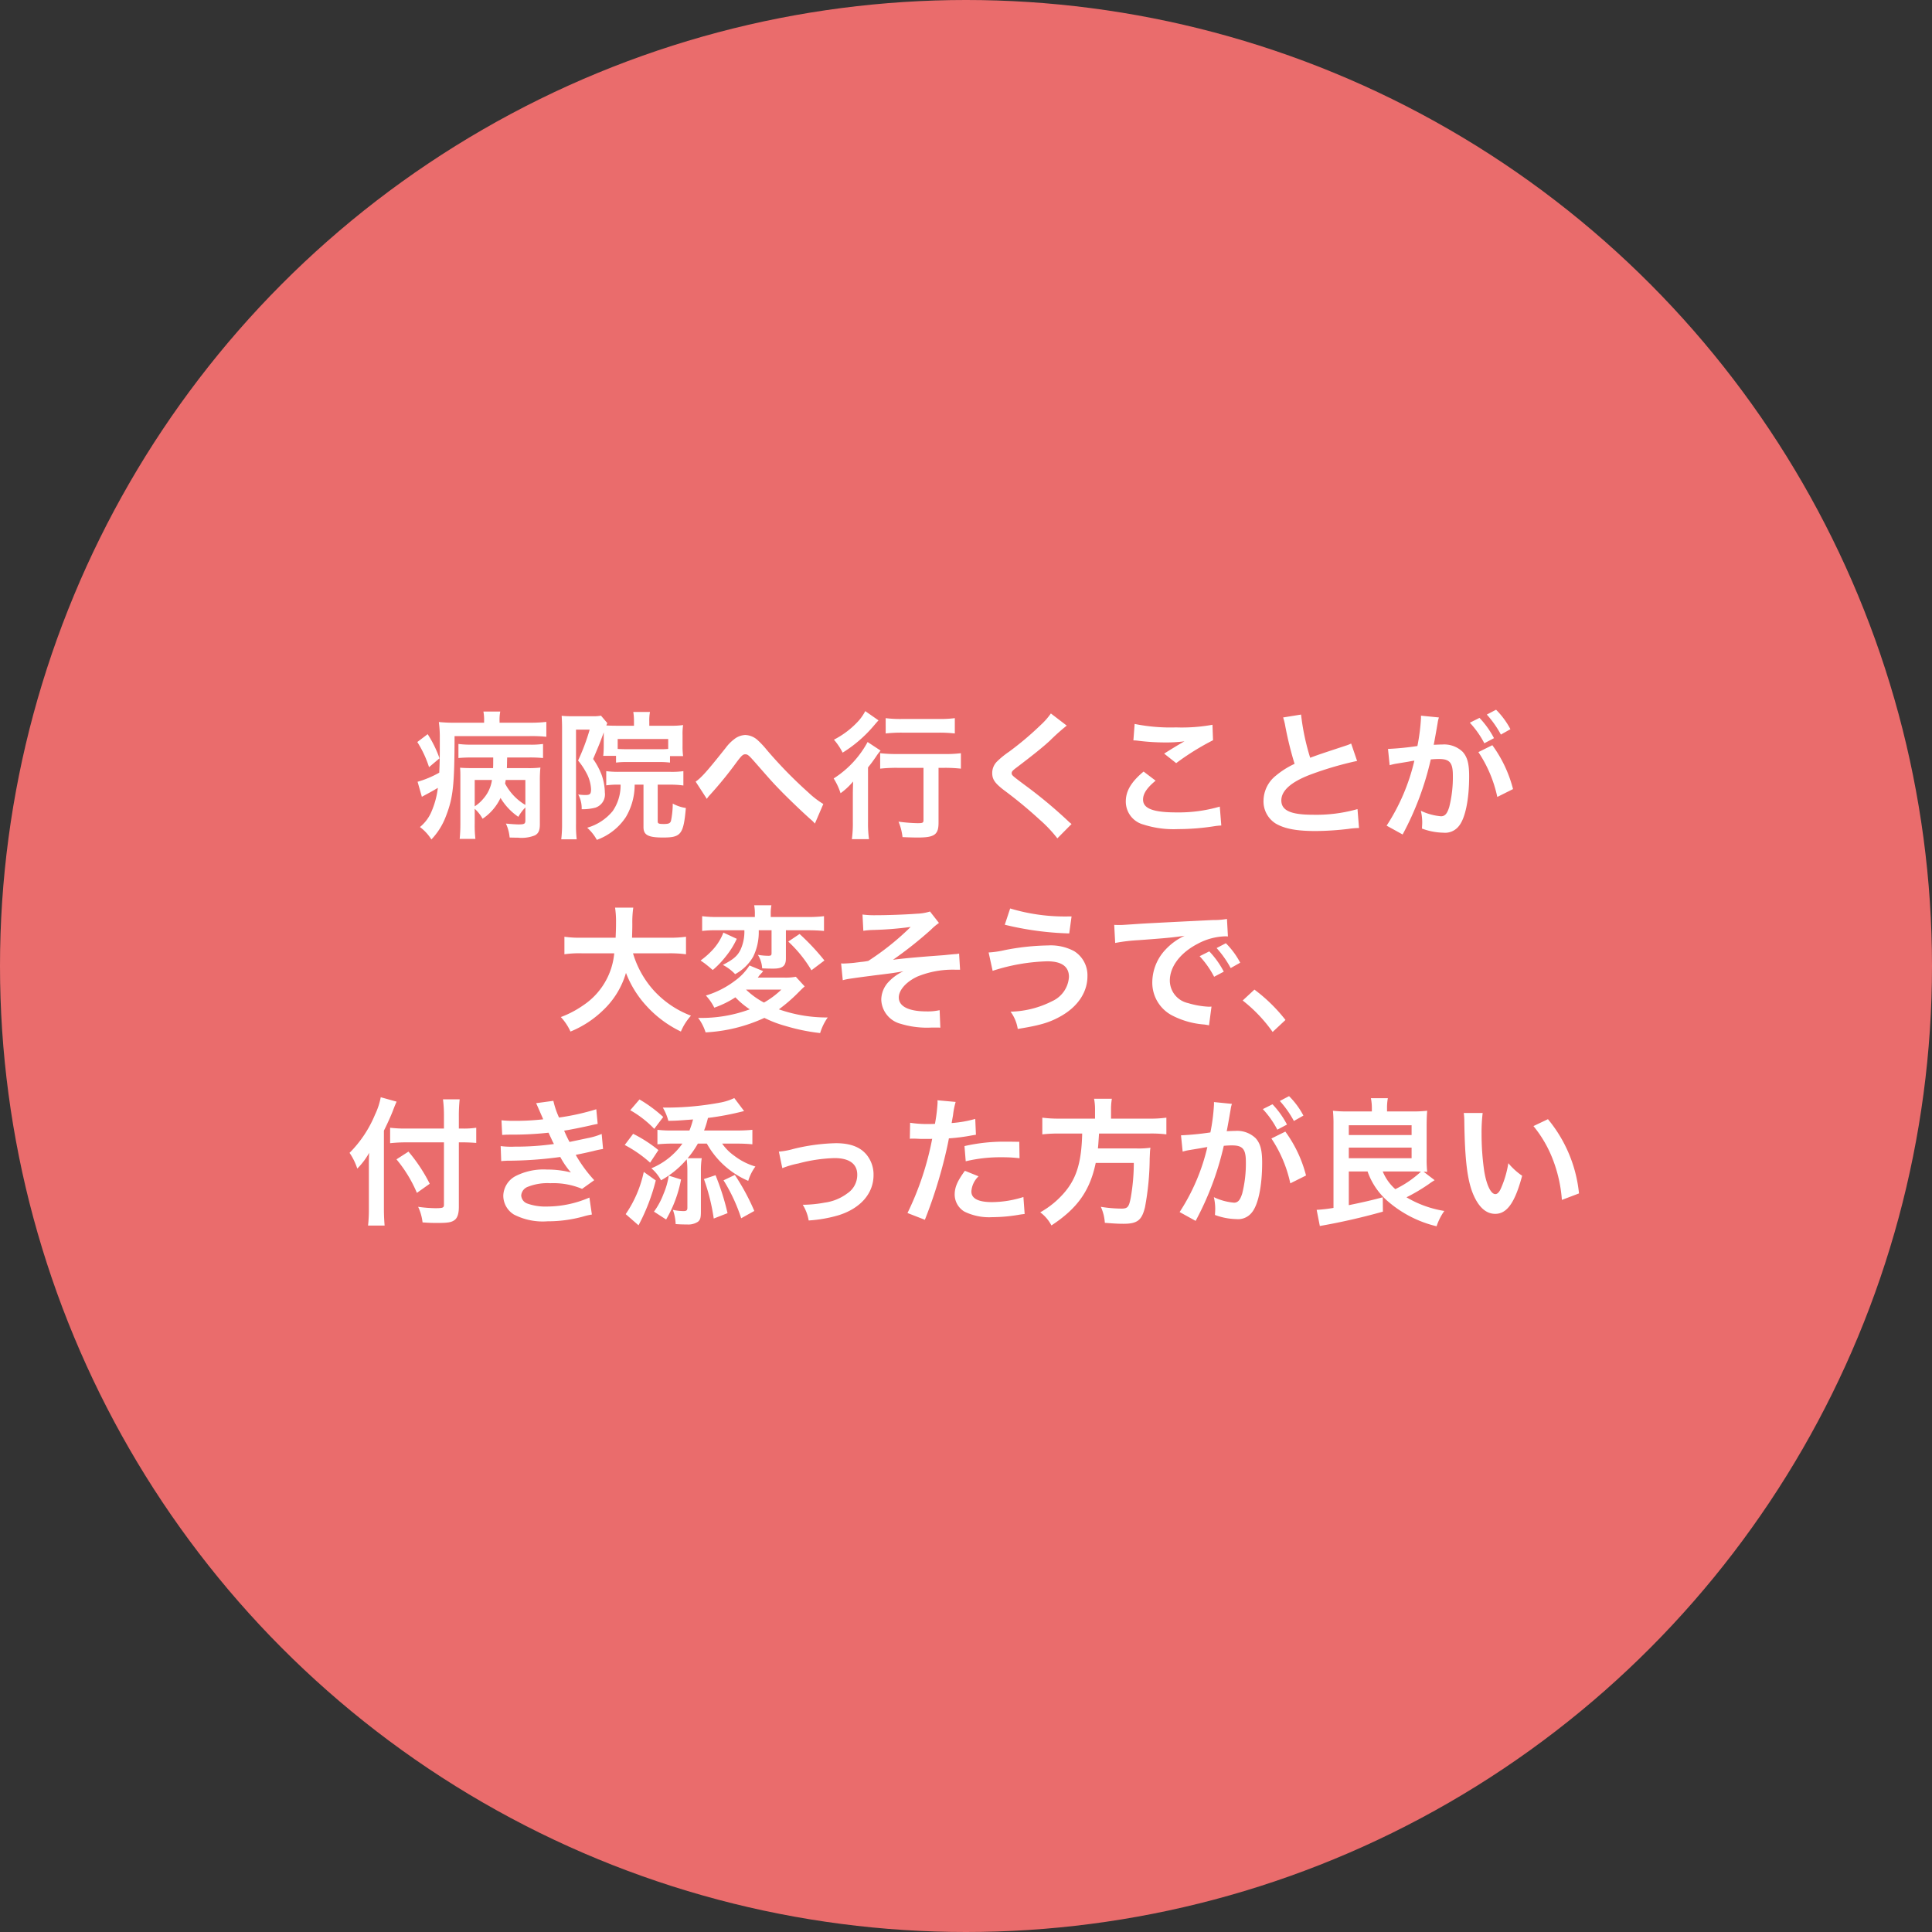
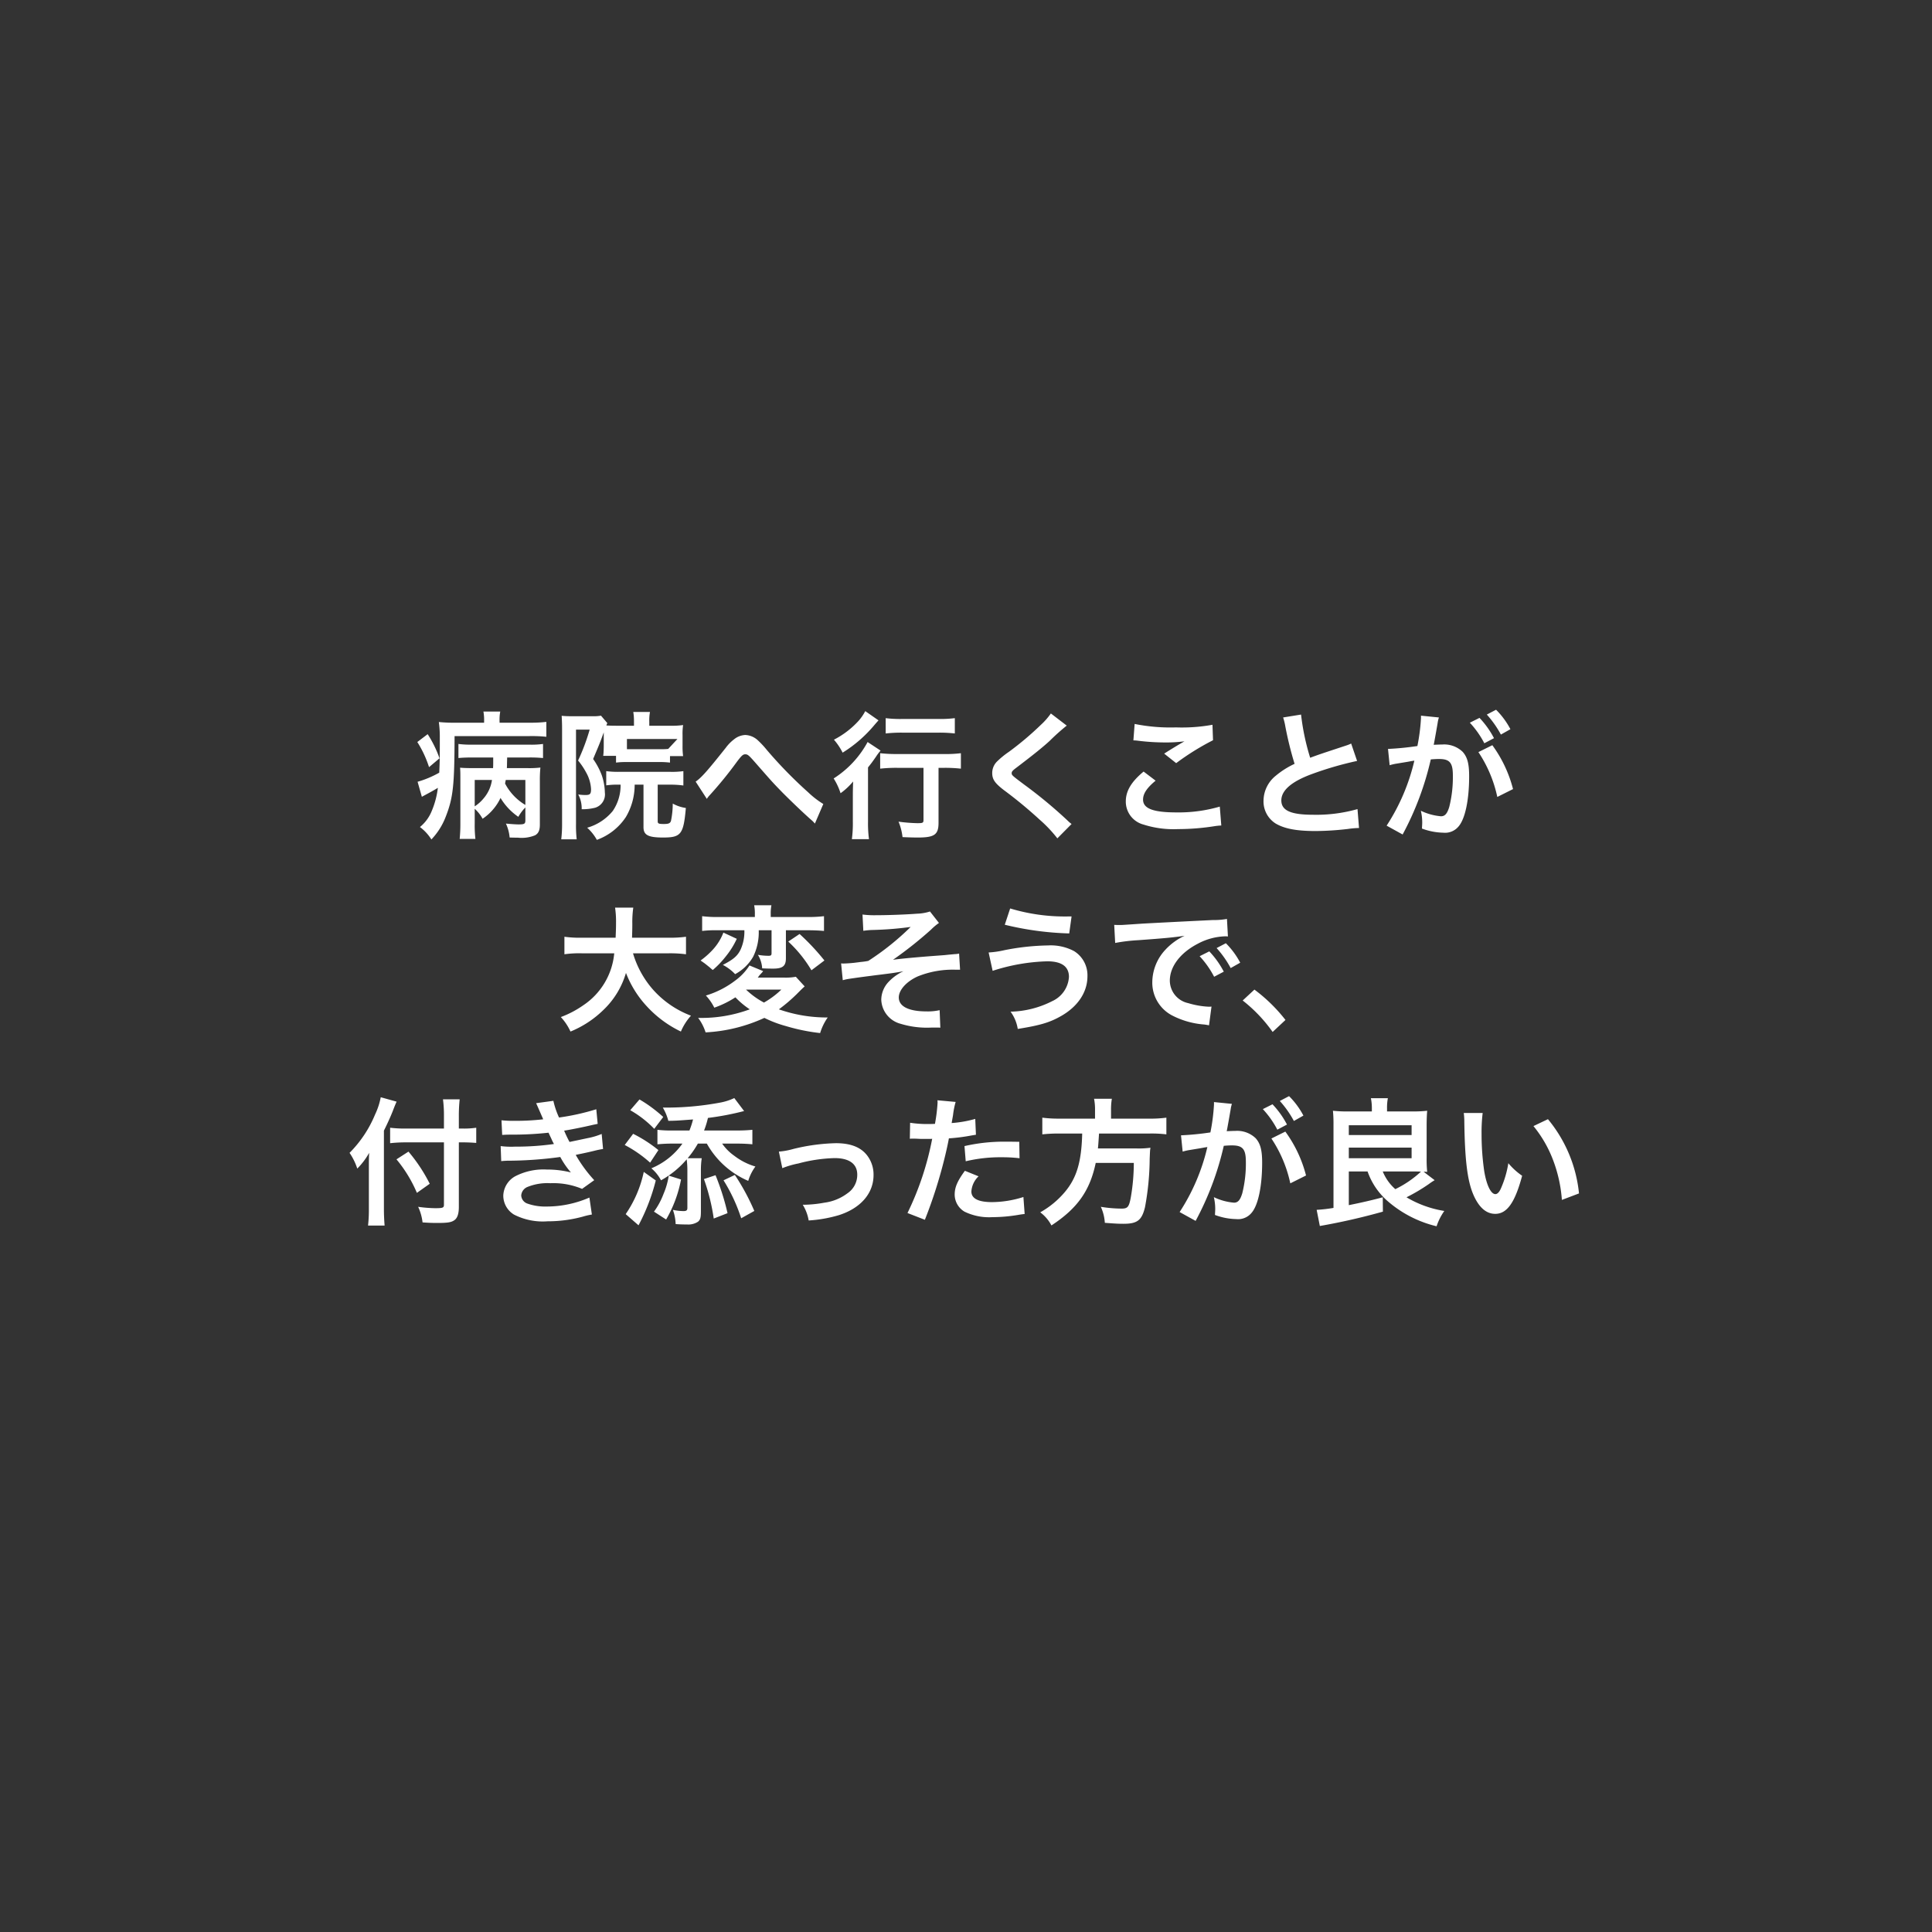
<svg xmlns="http://www.w3.org/2000/svg" width="280" height="280" viewBox="0 0 280 280">
  <rect x="0" y="0" width="280" height="280" fill="#333333" stroke="none" />
  <g id="グループ_336" data-name="グループ 336" transform="translate(-181 -788)">
-     <circle id="楕円形_103" data-name="楕円形 103" cx="140" cy="140" r="140" transform="translate(181 788)" fill="#ea6c6c" />
-     <path id="パス_1771" data-name="パス 1771" d="M-63.86-1.12c0,.52-.14.6-1,.6-.42,0-1.18-.06-1.82-.12a6.027,6.027,0,0,1,.54,2.02c.62.02.96.02,1.18.02a5.16,5.16,0,0,0,2.5-.34c.5-.28.7-.72.7-1.56V-6.8a18.255,18.255,0,0,1,.08-1.96,13.853,13.853,0,0,1-1.96.08h-2.9c.02-.44.02-.52.02-.7l.02-.84h3.12a19.985,19.985,0,0,1,2.08.08v-2.04a12.4,12.4,0,0,1-2.08.1h-8.16a13.732,13.732,0,0,1-2.02-.1v2.04c.64-.06,1.24-.08,2.02-.08h3.02v.42c0,.62,0,.68-.02,1.12h-3c-.86,0-1.3-.02-1.78-.06.04.56.04.82.04,1.44V-.64a21.905,21.905,0,0,1-.1,2.22h2.28a16.712,16.712,0,0,1-.1-2.22V-2.78a5.416,5.416,0,0,1,1.14,1.44A7.318,7.318,0,0,0-68.4-2.86a7.166,7.166,0,0,0,.94-1.5,8.731,8.731,0,0,0,2.58,2.74,6.535,6.535,0,0,1,1.02-1.36Zm0-5.84v3.62a7.818,7.818,0,0,1-2.94-3.1c.04-.24.06-.32.1-.52Zm-7.34,0h2.5a5.212,5.212,0,0,1-1.24,2.7A5.514,5.514,0,0,1-71.2-3.14Zm1.36-8.3h-4.02a21.8,21.8,0,0,1-2.54-.1,15.681,15.681,0,0,1,.14,2.34v1.24c0,1.72-.02,2.48-.08,3.76A14.424,14.424,0,0,1-79.48-6.7l.62,2.18c.1-.06.32-.18.4-.22.56-.3,1.3-.7,1.92-1.08a12.415,12.415,0,0,1-.9,3.38,5.774,5.774,0,0,1-1.7,2.3,6.646,6.646,0,0,1,1.66,1.8,9.866,9.866,0,0,0,2.08-3.3c1.08-2.76,1.26-4.52,1.28-11.68h10.9a20.65,20.65,0,0,1,2.4.1v-2.16a19.087,19.087,0,0,1-2.38.12h-4.4v-.22a6.351,6.351,0,0,1,.1-1.4h-2.44a6.714,6.714,0,0,1,.1,1.38Zm-9.68,2.8a15.7,15.7,0,0,1,1.7,3.64l1.52-1.28a16.8,16.8,0,0,0-1.72-3.5Zm29.46,6.18A6.556,6.556,0,0,1-51.2-2.46,7.4,7.4,0,0,1-54.9-.04a6.712,6.712,0,0,1,1.4,1.76,8.494,8.494,0,0,0,4.2-3.3,9.152,9.152,0,0,0,1.28-4.7h1.28V-.12c0,1.14.68,1.5,2.84,1.5,2.6,0,2.96-.46,3.3-4.28a5.592,5.592,0,0,1-1.9-.64,12.369,12.369,0,0,1-.26,2.52c-.12.34-.34.44-1.04.44-.72,0-.88-.06-.88-.38V-6.28h1.78a13.4,13.4,0,0,1,1.94.12V-8.24a11.941,11.941,0,0,1-1.94.1h-7.36a12.991,12.991,0,0,1-1.88-.1v2.06a11.413,11.413,0,0,1,1.88-.1Zm-2.44-7.18v1.5c0,.4-.02.98-.04,1.14a3.1,3.1,0,0,1-.04.36h1.86v.98a12.015,12.015,0,0,1,1.58-.08h4.66a12.616,12.616,0,0,1,1.58.08v-.94H-41a10.509,10.509,0,0,1-.08-1.46v-1.6A8.7,8.7,0,0,1-41-14.92a11.413,11.413,0,0,1-1.78.1H-45.9v-.62a6.6,6.6,0,0,1,.1-1.38h-2.42a8.073,8.073,0,0,1,.1,1.32v.68h-2.54c-.68,0-1.08-.02-1.46-.04a1.952,1.952,0,0,1,.14-.34l-.92-1.08a6.135,6.135,0,0,1-1.28.08H-57.2a13.345,13.345,0,0,1-1.4-.06c.04.62.06,1.2.06,1.86V-.66a18.582,18.582,0,0,1-.12,2.3h2.24a17.381,17.381,0,0,1-.1-2.26V-14.26h1.98a29.918,29.918,0,0,1-1.68,4.48,10.252,10.252,0,0,1,1.16,1.72,5.484,5.484,0,0,1,.72,2.42c0,.7-.14.86-.8.86a6.985,6.985,0,0,1-1.06-.08,4.189,4.189,0,0,1,.5,2.14,7.536,7.536,0,0,0,1.96-.22,2.014,2.014,0,0,0,1.4-2.2,8.111,8.111,0,0,0-.46-2.54A10.4,10.4,0,0,0-54.04-10c.98-2.32.98-2.32,1.54-3.86Zm9.34,2a11.516,11.516,0,0,1-1.32.04h-4.66c-.7,0-1.02-.02-1.34-.04V-12.9h7.32Zm5.6,7.24a3.3,3.3,0,0,1,.42-.54A56.463,56.463,0,0,0-33.2-9.6c.68-.9.88-1.08,1.2-1.08.38,0,.5.1,1.74,1.52,2.14,2.44,2.18,2.5,3.7,4.06,1.46,1.46,3.04,2.96,4.08,3.88a3.951,3.951,0,0,1,.58.58l1.22-2.84a12.825,12.825,0,0,1-2.18-1.68,63.621,63.621,0,0,1-5.98-6.12,13.351,13.351,0,0,0-1.34-1.44,2.835,2.835,0,0,0-1.8-.76,2.752,2.752,0,0,0-1.6.6,6.127,6.127,0,0,0-1.24,1.26c-2.64,3.32-3.5,4.3-4.36,4.9Zm31.4-4.5v7.54c0,.44-.1.48-.9.48A23.507,23.507,0,0,1-9.78-.92,8.044,8.044,0,0,1-9.2,1.32c.94.04,1.54.06,2.22.06,2.42,0,3-.42,3-2.14V-8.72h.86A20.728,20.728,0,0,1-.74-8.6v-2.24a17.6,17.6,0,0,1-2.44.12h-6.8a20.525,20.525,0,0,1-2.46-.12V-8.6a21.237,21.237,0,0,1,2.46-.12Zm-8.44-8.22a7.011,7.011,0,0,1-.96,1.4,12.621,12.621,0,0,1-3.58,2.74,9.076,9.076,0,0,1,1.26,1.88,19.1,19.1,0,0,0,4.6-4c.38-.44.38-.44.6-.68Zm2.96,3.24a20.487,20.487,0,0,1,2.34-.12h5.44a19.675,19.675,0,0,1,2.24.12v-2.22a16.948,16.948,0,0,1-2.28.12H-9.3a17.131,17.131,0,0,1-2.34-.12ZM-16.4-.92a17.3,17.3,0,0,1-.14,2.54h2.48A17.185,17.185,0,0,1-14.2-.9V-8.78c.52-.64.7-.9,1.16-1.56a7.068,7.068,0,0,1,.66-.88l-1.88-1.24a14.331,14.331,0,0,1-4.92,5.28,9.188,9.188,0,0,1,1,2.14,9.856,9.856,0,0,0,1.82-1.7c-.04,1.36-.04,1.48-.04,2.32ZM12.3-16.6a9.914,9.914,0,0,1-1.46,1.66,44.827,44.827,0,0,1-4.62,3.9A12.264,12.264,0,0,0,4.46-9.6,2.337,2.337,0,0,0,3.8-7.98c0,.92.36,1.46,1.68,2.48a63.434,63.434,0,0,1,5.16,4.26,19.319,19.319,0,0,1,2.6,2.74L15.3-.58a4.987,4.987,0,0,1-.58-.5A67.226,67.226,0,0,0,8.42-6.3c-1.76-1.32-1.8-1.36-1.8-1.66,0-.22.14-.38.76-.84,2.34-1.78,3.74-2.9,4.76-3.84a30.51,30.51,0,0,1,2.46-2.2Zm11.96,3.9a6,6,0,0,1,.74.06,31.535,31.535,0,0,0,3.66.24,21.319,21.319,0,0,0,3-.16c-.92.52-1.9,1.12-2.94,1.78L30.46-9.4a36.77,36.77,0,0,1,5.34-3.32l-.08-2.24a24.8,24.8,0,0,1-5.28.38,26.231,26.231,0,0,1-6-.5Zm1.48,4.52c-1.8,1.5-2.58,2.82-2.58,4.34A3.436,3.436,0,0,0,25.72-.5a14.306,14.306,0,0,0,5,.66,34.22,34.22,0,0,0,5.4-.44A7.952,7.952,0,0,1,37-.36L36.78-3.1a21.329,21.329,0,0,1-6.28.84c-3.38,0-4.84-.56-4.84-1.86,0-.86.56-1.7,1.82-2.74Zm20.22-7.84a8.5,8.5,0,0,1,.32,1.3A50.96,50.96,0,0,0,47.62-9.3,12.345,12.345,0,0,0,44.9-7.58,4.7,4.7,0,0,0,43.12-4,3.785,3.785,0,0,0,44.86-.66c1.28.76,3.02,1.1,5.8,1.1a42.266,42.266,0,0,0,4.68-.3A12.467,12.467,0,0,1,56.96,0l-.22-2.74a21.9,21.9,0,0,1-6.46.82c-3.22,0-4.58-.62-4.58-2.08,0-1.44,1.46-2.72,4.38-3.8a48.867,48.867,0,0,1,6.6-1.92l-.86-2.52a5.474,5.474,0,0,1-.76.3c-3.88,1.28-3.88,1.28-5.18,1.76a33.589,33.589,0,0,1-1.32-6.26ZM74.26-11A18.707,18.707,0,0,1,77-4.5l2.28-1.14a18.6,18.6,0,0,0-3-6.36Zm-5.88-4.4a4.652,4.652,0,0,1,.16-.62l-2.6-.26v.36a28.132,28.132,0,0,1-.52,4.04,41.077,41.077,0,0,1-4.26.42L61.4-9.1a8.212,8.212,0,0,1,.82-.2l1.82-.3c.64-.12.64-.12.94-.16A29.418,29.418,0,0,1,60.96-.34L63.28.94A42.939,42.939,0,0,0,67.36-9.94c.46-.04.78-.06,1.2-.06,1.54,0,2,.54,2,2.38a17.771,17.771,0,0,1-.52,4.56c-.3.98-.62,1.36-1.2,1.36a8.372,8.372,0,0,1-2.92-.8,7.512,7.512,0,0,1,.2,1.7c0,.2-.02.5-.04.88a9.272,9.272,0,0,0,3.08.6,2.533,2.533,0,0,0,2.22-.9c.96-1.1,1.54-3.84,1.54-7.28,0-1.82-.26-2.78-.94-3.54a3.874,3.874,0,0,0-2.96-1.06c-.36,0-.64.02-1.24.04.06-.26.06-.26.12-.6.2-1.08.34-1.9.44-2.48Zm4.64.14a13.5,13.5,0,0,1,2.1,2.98l1.4-.74a12.961,12.961,0,0,0-2.1-2.94Zm5.88.94a11.566,11.566,0,0,0-2.08-2.82l-1.34.7a14.736,14.736,0,0,1,2.04,2.9ZM-43.08,18.16a17.8,17.8,0,0,1,2.5.14V15.76a16.654,16.654,0,0,1-2.52.14h-5.3c.02-.74.04-1.2.04-2.02a14.9,14.9,0,0,1,.14-2.34h-2.64a13.363,13.363,0,0,1,.14,2c0,1.04-.02,1.36-.06,2.36h-4.9a15.807,15.807,0,0,1-2.52-.14V18.3a15.2,15.2,0,0,1,2.5-.14h4.72a10.166,10.166,0,0,1-4.5,7.54,14.355,14.355,0,0,1-3.24,1.7,7.851,7.851,0,0,1,1.4,2.1,14.825,14.825,0,0,0,4.78-3.14A12.09,12.09,0,0,0-49.28,21a15.011,15.011,0,0,0,3.02,4.84,16.232,16.232,0,0,0,4.94,3.66,8.236,8.236,0,0,1,1.46-2.3,13.957,13.957,0,0,1-5.52-3.8,13.966,13.966,0,0,1-2.88-5.24Zm10.96-3.34a6.3,6.3,0,0,1-.54,2.78c-.44.92-1.02,1.44-2.58,2.24a6.748,6.748,0,0,1,1.78,1.34,6.55,6.55,0,0,0,2.62-2.54,8.054,8.054,0,0,0,.8-3.82h1.86v3.32c0,.3-.08.38-.46.38a8.923,8.923,0,0,1-1.52-.14,4.191,4.191,0,0,1,.62,1.96c.4.02.94.04,1.58.04,1.4,0,1.86-.38,1.86-1.5V14.82h3.16c.96,0,1.7.04,2.36.1V12.78A19.131,19.131,0,0,1-23,12.9h-5.3v-.42a6.156,6.156,0,0,1,.1-1.28h-2.5a6.242,6.242,0,0,1,.1,1.3v.4h-5.28a17.063,17.063,0,0,1-2.36-.12v2.14a16.53,16.53,0,0,1,2.22-.1Zm7.46,6.74a7.981,7.981,0,0,1-1.74.12h-3.78q.12-.15.18-.24a2.921,2.921,0,0,1,.26-.3,2.964,2.964,0,0,0,.34-.4l-1.98-.82a8.041,8.041,0,0,1-2.08,2.2,13.279,13.279,0,0,1-4.24,2.16,7.353,7.353,0,0,1,1.22,1.76,14.049,14.049,0,0,0,3.06-1.5,12.13,12.13,0,0,0,2.08,1.74,20.166,20.166,0,0,1-7.48,1.24,6.947,6.947,0,0,1,1.08,2.1,23.174,23.174,0,0,0,8.52-2.1,16.646,16.646,0,0,0,3.1,1.18,28.107,28.107,0,0,0,4.98,1.02,7.866,7.866,0,0,1,1.1-2.26,20.987,20.987,0,0,1-7.08-1.18,23.6,23.6,0,0,0,2.54-2.16c.9-.9.9-.9,1.2-1.16Zm-2.1,1.86a12.523,12.523,0,0,1-2.52,1.88,11.477,11.477,0,0,1-2.6-1.88Zm-8.4-8.26a7.783,7.783,0,0,1-1.56,2.5,11.75,11.75,0,0,1-1.74,1.54,2.1,2.1,0,0,0,.22.16l.34.24c.26.2.26.2.78.62q.12.12.42.36a13.106,13.106,0,0,0,1.88-1.96,11.875,11.875,0,0,0,1.6-2.56Zm9.4,1.3a18.5,18.5,0,0,1,3.36,4.16l1.88-1.42a33.034,33.034,0,0,0-3.6-3.84Zm10.88-1.56a11.181,11.181,0,0,1,1.28-.12,49.387,49.387,0,0,0,5.58-.44,38.513,38.513,0,0,1-6.14,4.92,10.427,10.427,0,0,1-1.14.16c-.4.06-.66.08-.76.1-.48.06-1.32.12-1.72.12a2.21,2.21,0,0,1-.32-.02l.24,2.44a6.825,6.825,0,0,1,.92-.2c1.34-.2,2.42-.34,3.22-.44.56-.08,1.3-.16,2.2-.28.96-.12,1.6-.22,2.46-.38a6.856,6.856,0,0,0-2.14,1.52,3.824,3.824,0,0,0-1.08,2.6,3.749,3.749,0,0,0,2.82,3.5,13.055,13.055,0,0,0,3.72.56h.26c.56-.02.88-.02,1.02-.02.28,0,.52,0,.74.02l-.1-2.54a7.762,7.762,0,0,1-1.9.18c-2.58,0-4.02-.72-4.02-2.02,0-1.08,1.1-2.3,2.72-3.04a13.511,13.511,0,0,1,5.56-.98h.6L-1,18.2a3.312,3.312,0,0,1-.66.08c-.18.02-.7.06-1.42.14-.46.04-1.38.1-2.64.2-2.42.2-3.86.34-4.86.48a57.365,57.365,0,0,0,5.5-4.36,8.552,8.552,0,0,1,1.16-.98l-1.3-1.66a6.89,6.89,0,0,1-1.88.32c-1.56.12-4.14.22-5.94.22a13.5,13.5,0,0,1-1.96-.1Zm20.5-.88a44.317,44.317,0,0,0,9.34,1.26l.34-2.46h-.56A27.417,27.417,0,0,1,6.4,11.66ZM3.86,20.7a27.965,27.965,0,0,1,7.92-1.38c2.08,0,3.14.76,3.14,2.26a4.134,4.134,0,0,1-2.44,3.52,13.96,13.96,0,0,1-6.02,1.52,5.713,5.713,0,0,1,1.04,2.5c3.26-.52,4.66-.94,6.3-1.88,2.42-1.38,3.8-3.46,3.8-5.74a4.118,4.118,0,0,0-1.94-3.66,7.216,7.216,0,0,0-3.78-.82,34.894,34.894,0,0,0-6.28.68,13.614,13.614,0,0,1-2.32.34Zm17.76-4.04a25.1,25.1,0,0,1,3.32-.4c3.88-.28,5.12-.4,6.74-.64a8.844,8.844,0,0,0-2.78,2.02,6.964,6.964,0,0,0-1.9,4.7,5.351,5.351,0,0,0,2.86,4.82,12.032,12.032,0,0,0,4.68,1.32c.38.06.42.06.68.12l.36-2.72c-.2.02-.38.02-.4.02a12.137,12.137,0,0,1-2.98-.52,3.358,3.358,0,0,1-2.66-3.26c0-2.02,1.5-4.02,4.04-5.34a8.944,8.944,0,0,1,3.96-1.08,3.1,3.1,0,0,1,.42.02l-.14-2.54a10.776,10.776,0,0,1-2.06.16c-5.34.26-8.76.44-10.22.52-2.94.2-2.94.2-3.3.2-.1,0-.32,0-.76-.02Zm12.24,1.92a13.5,13.5,0,0,1,2.1,2.98l1.4-.74a12.961,12.961,0,0,0-2.1-2.94Zm5.88.94a11.566,11.566,0,0,0-2.08-2.82l-1.34.7a14.736,14.736,0,0,1,2.04,2.9ZM40.1,25a21.526,21.526,0,0,1,4.34,4.56l1.86-1.74a23.377,23.377,0,0,0-4.5-4.4ZM-75.66,43.56H-81.2a17.67,17.67,0,0,1-2.26-.12v2.24a21.111,21.111,0,0,1,2.36-.12h5.44V54.6c0,.44-.16.5-1.28.5a19.2,19.2,0,0,1-2.46-.2,7.24,7.24,0,0,1,.64,2.26c.86.06,1.4.08,2.12.08,1.48,0,2.02-.08,2.46-.38.46-.3.68-.92.68-1.96V45.56h.64c.7,0,1.34.04,1.88.08v-2.2a12.127,12.127,0,0,1-1.94.12h-.58V41.8a22.362,22.362,0,0,1,.12-2.48H-75.8a17.878,17.878,0,0,1,.14,2.48Zm-8.7.3c.56-1.12,1.12-2.38,1.36-3.04.2-.52.34-.86.48-1.16l-2.3-.64a10.174,10.174,0,0,1-.82,2.5,17.121,17.121,0,0,1-3.7,5.56,8.95,8.95,0,0,1,1.12,2.28,10.419,10.419,0,0,0,1.72-2.28c-.04.8-.04,1.26-.04,2.24v5.9a20.368,20.368,0,0,1-.12,2.4h2.4c-.06-.76-.1-1.5-.1-2.4Zm1.82,4.16a19.326,19.326,0,0,1,2.96,4.86l1.86-1.32A23.488,23.488,0,0,0-80.8,46.9Zm15.32-3.54c.42-.02.52-.04,1.36-.04a48.218,48.218,0,0,0,5.36-.28c.16.36.22.48.42.9.16.38.24.5.36.74a39.347,39.347,0,0,1-5.66.38,11.853,11.853,0,0,1-2.06-.08l.08,2.18c.34-.04.48-.04.82-.06a57.413,57.413,0,0,0,7.74-.54,12.041,12.041,0,0,0,1.54,2.24,13.783,13.783,0,0,0-3.46-.42,8.915,8.915,0,0,0-4.66,1,3.34,3.34,0,0,0-1.68,2.78,3.221,3.221,0,0,0,1.54,2.74,9.144,9.144,0,0,0,4.88.98,19.256,19.256,0,0,0,5.12-.68,9.892,9.892,0,0,1,1.3-.3l-.36-2.46a15.533,15.533,0,0,1-6.16,1.3,7.8,7.8,0,0,1-2.86-.44,1.319,1.319,0,0,1-.86-1.16,1.443,1.443,0,0,1,.86-1.22,7.715,7.715,0,0,1,3.36-.56,10.755,10.755,0,0,1,4.6.82l1.76-1.26a20,20,0,0,1-2.68-3.66c.24-.06.24-.06.74-.16.48-.1,1.14-.24,1.96-.44.46-.12.88-.2,1.26-.26l-.2-2.18a10.1,10.1,0,0,1-1.9.58c-.12.02-1.04.22-2.76.58a18.009,18.009,0,0,1-.78-1.64c.62-.08,2.84-.52,4.18-.84.48-.1.48-.1.68-.14l-.2-2.12a33.6,33.6,0,0,1-5.4,1.2,11.724,11.724,0,0,1-.82-2.42l-2.5.34c.02.04.3.66.8,1.82.16.36.16.36.22.52a35.545,35.545,0,0,1-4.12.22,16.779,16.779,0,0,1-1.92-.08Zm29.26-.64a12.859,12.859,0,0,0,.56-1.82,40.571,40.571,0,0,0,5.24-1l-1.42-1.88a8.312,8.312,0,0,1-1.96.64,42.683,42.683,0,0,1-7.56.74h-.84a7.283,7.283,0,0,1,.8,1.92c1.16-.02,1.16-.02,3.58-.2a12.413,12.413,0,0,1-.52,1.6h-2.48a16.461,16.461,0,0,1-2.16-.1v2.1c.68-.06,1.32-.1,2.02-.1h1.6a10.386,10.386,0,0,1-4.5,3.58,5.779,5.779,0,0,1,1.4,1.74,13.381,13.381,0,0,0,3.72-3.04,12.1,12.1,0,0,1,.1,1.66v5.38c0,.34-.14.46-.54.46a7.281,7.281,0,0,1-1.56-.18,6.69,6.69,0,0,1,.4,2.06c.44.04,1,.06,1.66.06a2.541,2.541,0,0,0,1.58-.4c.34-.3.42-.58.42-1.5v-5.9a11.643,11.643,0,0,1,.12-1.8h-2.04a13.6,13.6,0,0,0,1.48-2.12h1.3a12.512,12.512,0,0,0,6,5.4,6.767,6.767,0,0,1,1.04-2.08,9.283,9.283,0,0,1-3.04-1.54,7.113,7.113,0,0,1-1.78-1.78h2.16a22.2,22.2,0,0,1,2.22.1v-2.1a21.611,21.611,0,0,1-2.26.1Zm-10.7-2.94a15.3,15.3,0,0,1,3.48,2.7l1.3-1.72a20.035,20.035,0,0,0-3.44-2.54Zm-.8,5.04a18.082,18.082,0,0,1,3.68,2.56l1.2-1.82a19.83,19.83,0,0,0-3.66-2.36Zm2.76,3.9a17.028,17.028,0,0,1-2.62,6.12l1.86,1.62a28.813,28.813,0,0,0,2.5-6.5Zm3.24,6.9a18.165,18.165,0,0,0,2.16-5.8l-1.78-.56a10.834,10.834,0,0,1-.76,2.66,10.711,10.711,0,0,1-1.38,2.56Zm5.48-5.86a29.368,29.368,0,0,1,1.42,5.72l2-.78a35.455,35.455,0,0,0-1.74-5.5Zm2.84.18a24.738,24.738,0,0,1,2.56,5.5l1.9-1.06a32.514,32.514,0,0,0-2.82-5.22Zm8.52-1.76a12.632,12.632,0,0,1,2.32-.68,22.412,22.412,0,0,1,5.26-.78c2.12,0,3.28.84,3.28,2.4a3.212,3.212,0,0,1-1.42,2.7,7.053,7.053,0,0,1-3.34,1.36,17.625,17.625,0,0,1-2.84.3h-.3a6.323,6.323,0,0,1,.86,2.28,19.662,19.662,0,0,0,4.34-.76c3.18-1,5.06-3.16,5.06-5.82a4.536,4.536,0,0,0-.74-2.58c-.9-1.38-2.44-2.04-4.72-2.04a28.257,28.257,0,0,0-6.18.84,10.662,10.662,0,0,1-2.08.38Zm18.48-4.26a2.986,2.986,0,0,1,.38-.02c.16,0,.44,0,.8.02.34.02.54.02.64.02h1.16a1.693,1.693,0,0,0,.26-.02A42.73,42.73,0,0,1-8.48,55.8l2.52.98a67.807,67.807,0,0,0,2.24-6.62c.52-1.82,1.02-3.94,1.24-5.18A27.264,27.264,0,0,0,.8,44.56c.48-.08.48-.08.64-.1l-.1-2.3a16.6,16.6,0,0,1-3.42.6c.08-.46.1-.58.2-1.14A11.365,11.365,0,0,1-1.5,39.7l-2.64-.24a2.714,2.714,0,0,1,.02.36,24.275,24.275,0,0,1-.38,3.06c-.46.02-.68.02-.92.02a15.913,15.913,0,0,1-2.68-.18Zm15.86.44c-1.26-.02-1.44-.02-1.98-.02a25.666,25.666,0,0,0-5.96.64l.18,2.2a21.585,21.585,0,0,1,5.28-.58,20.821,20.821,0,0,1,2.52.14Zm-7.88,4.2c-1.1,1.5-1.48,2.4-1.48,3.46A2.89,2.89,0,0,0-.22,55.6a8.121,8.121,0,0,0,4.02.8,23.274,23.274,0,0,0,3.72-.32c.46-.08.62-.1.98-.14l-.18-2.46a15.306,15.306,0,0,1-4.54.74c-2,0-3-.52-3-1.54a3.318,3.318,0,0,1,1.04-2.2ZM18.7,42.12H13.56a17.8,17.8,0,0,1-2.5-.14V44.4a21.744,21.744,0,0,1,2.5-.12h3.28c-.1,4.08-.78,6.4-2.5,8.46a12.929,12.929,0,0,1-3.58,2.96,5.577,5.577,0,0,1,1.62,1.9c3.78-2.48,5.58-5.04,6.42-9.06h5.52a29.278,29.278,0,0,1-.44,5.02c-.26,1.38-.46,1.6-1.34,1.6a19.01,19.01,0,0,1-3-.26,6.49,6.49,0,0,1,.58,2.32c1.54.12,2,.14,2.7.14,2,0,2.66-.5,3.12-2.4a39.532,39.532,0,0,0,.68-7.02c.04-.86.04-1.1.08-1.4a.5.5,0,0,0,.02-.2,12.573,12.573,0,0,1-2.06.1H19.12c.06-.6.06-.66.16-2.16H26.6a17.8,17.8,0,0,1,2.44.12V41.98a16.829,16.829,0,0,1-2.52.14h-5.5V40.9a8.964,8.964,0,0,1,.12-1.66H18.56a8.034,8.034,0,0,1,.14,1.66ZM44.26,45A18.707,18.707,0,0,1,47,51.5l2.28-1.14a18.6,18.6,0,0,0-3-6.36Zm-5.88-4.4a4.652,4.652,0,0,1,.16-.62l-2.6-.26v.36a28.133,28.133,0,0,1-.52,4.04,41.078,41.078,0,0,1-4.26.42l.24,2.36a8.212,8.212,0,0,1,.82-.2l1.82-.3c.64-.12.64-.12.94-.16a29.418,29.418,0,0,1-4.02,9.42l2.32,1.28a42.939,42.939,0,0,0,4.08-10.88c.46-.04.78-.06,1.2-.06,1.54,0,2,.54,2,2.38a17.771,17.771,0,0,1-.52,4.56c-.3.98-.62,1.36-1.2,1.36a8.372,8.372,0,0,1-2.92-.8,7.512,7.512,0,0,1,.2,1.7c0,.2-.02.5-.04.88a9.272,9.272,0,0,0,3.08.6,2.533,2.533,0,0,0,2.22-.9c.96-1.1,1.54-3.84,1.54-7.28,0-1.82-.26-2.78-.94-3.54a3.874,3.874,0,0,0-2.96-1.06c-.36,0-.64.02-1.24.04.06-.26.06-.26.12-.6.2-1.08.34-1.9.44-2.48Zm4.64.14a13.5,13.5,0,0,1,2.1,2.98l1.4-.74a12.961,12.961,0,0,0-2.1-2.94Zm5.88.94a11.566,11.566,0,0,0-2.08-2.82l-1.34.7a14.736,14.736,0,0,1,2.04,2.9Zm9.3,8.1a10.106,10.106,0,0,0,2.96,4.34,16.709,16.709,0,0,0,7.04,3.6,8.471,8.471,0,0,1,1.12-2.22,15.47,15.47,0,0,1-5.48-1.98,26.066,26.066,0,0,0,3.24-1.92,9.67,9.67,0,0,1,.84-.56l-1.6-1.22a4.7,4.7,0,0,1,.52.02,17.212,17.212,0,0,1-.08-2V43c0-.78.04-1.64.08-2.02a18.622,18.622,0,0,1-1.98.1H61.02V40.6a7.171,7.171,0,0,1,.12-1.44H58.68a7.113,7.113,0,0,1,.14,1.42v.5H55.16a18.622,18.622,0,0,1-1.98-.1,19.147,19.147,0,0,1,.08,1.98v12.1a22.125,22.125,0,0,1-2.44.28l.46,2.34a92.429,92.429,0,0,0,9.14-2.08l-.02-2.08c-1.56.42-3.04.76-4.92,1.14V49.78Zm6.88,0c.22,0,.34,0,.86.02a15.216,15.216,0,0,1-3.72,2.54,6.8,6.8,0,0,1-1.82-2.56Zm-9.6-6.7h9.1V44.5h-9.1Zm0,3.24h9.1v1.54h-9.1ZM72.14,41.3a9.557,9.557,0,0,1,.08,1.28c.08,5.54.44,8.44,1.26,10.44.8,1.92,1.88,2.9,3.22,2.9,1.7,0,2.86-1.62,3.9-5.52a9.873,9.873,0,0,1-2-1.82,14.745,14.745,0,0,1-1.06,3.62c-.24.56-.52.86-.82.86-.64,0-1.28-1.28-1.62-3.36a37.427,37.427,0,0,1-.38-5.36,23.251,23.251,0,0,1,.16-3.04Zm10.1,1.9a17.457,17.457,0,0,1,2.84,4.92,20.275,20.275,0,0,1,1.28,5.78l2.48-.94a19.94,19.94,0,0,0-4.5-10.76Z" transform="translate(321 908)" fill="#fff" />
+     <path id="パス_1771" data-name="パス 1771" d="M-63.86-1.12c0,.52-.14.6-1,.6-.42,0-1.18-.06-1.82-.12a6.027,6.027,0,0,1,.54,2.02c.62.02.96.02,1.18.02a5.16,5.16,0,0,0,2.5-.34c.5-.28.7-.72.7-1.56V-6.8a18.255,18.255,0,0,1,.08-1.96,13.853,13.853,0,0,1-1.96.08h-2.9c.02-.44.02-.52.02-.7l.02-.84h3.12a19.985,19.985,0,0,1,2.08.08v-2.04a12.4,12.4,0,0,1-2.08.1h-8.16a13.732,13.732,0,0,1-2.02-.1v2.04c.64-.06,1.24-.08,2.02-.08h3.02v.42c0,.62,0,.68-.02,1.12h-3c-.86,0-1.3-.02-1.78-.06.04.56.04.82.04,1.44V-.64a21.905,21.905,0,0,1-.1,2.22h2.28a16.712,16.712,0,0,1-.1-2.22V-2.78a5.416,5.416,0,0,1,1.14,1.44A7.318,7.318,0,0,0-68.4-2.86a7.166,7.166,0,0,0,.94-1.5,8.731,8.731,0,0,0,2.58,2.74,6.535,6.535,0,0,1,1.02-1.36Zm0-5.84v3.62a7.818,7.818,0,0,1-2.94-3.1c.04-.24.06-.32.1-.52Zm-7.34,0h2.5a5.212,5.212,0,0,1-1.24,2.7A5.514,5.514,0,0,1-71.2-3.14Zm1.36-8.3h-4.02a21.8,21.8,0,0,1-2.54-.1,15.681,15.681,0,0,1,.14,2.34v1.24c0,1.72-.02,2.48-.08,3.76A14.424,14.424,0,0,1-79.48-6.7l.62,2.18c.1-.06.32-.18.4-.22.56-.3,1.3-.7,1.92-1.08a12.415,12.415,0,0,1-.9,3.38,5.774,5.774,0,0,1-1.7,2.3,6.646,6.646,0,0,1,1.66,1.8,9.866,9.866,0,0,0,2.08-3.3c1.08-2.76,1.26-4.52,1.28-11.68h10.9a20.65,20.65,0,0,1,2.4.1v-2.16a19.087,19.087,0,0,1-2.38.12h-4.4v-.22a6.351,6.351,0,0,1,.1-1.4h-2.44a6.714,6.714,0,0,1,.1,1.38Zm-9.68,2.8a15.7,15.7,0,0,1,1.7,3.64l1.52-1.28a16.8,16.8,0,0,0-1.72-3.5Zm29.46,6.18A6.556,6.556,0,0,1-51.2-2.46,7.4,7.4,0,0,1-54.9-.04a6.712,6.712,0,0,1,1.4,1.76,8.494,8.494,0,0,0,4.2-3.3,9.152,9.152,0,0,0,1.28-4.7h1.28V-.12c0,1.14.68,1.5,2.84,1.5,2.6,0,2.96-.46,3.3-4.28a5.592,5.592,0,0,1-1.9-.64,12.369,12.369,0,0,1-.26,2.52c-.12.34-.34.44-1.04.44-.72,0-.88-.06-.88-.38V-6.28h1.78a13.4,13.4,0,0,1,1.94.12V-8.24a11.941,11.941,0,0,1-1.94.1h-7.36a12.991,12.991,0,0,1-1.88-.1v2.06a11.413,11.413,0,0,1,1.88-.1Zm-2.44-7.18v1.5c0,.4-.02.98-.04,1.14a3.1,3.1,0,0,1-.04.36h1.86v.98a12.015,12.015,0,0,1,1.58-.08h4.66a12.616,12.616,0,0,1,1.58.08v-.94H-41a10.509,10.509,0,0,1-.08-1.46v-1.6A8.7,8.7,0,0,1-41-14.92a11.413,11.413,0,0,1-1.78.1H-45.9v-.62a6.6,6.6,0,0,1,.1-1.38h-2.42a8.073,8.073,0,0,1,.1,1.32v.68h-2.54c-.68,0-1.08-.02-1.46-.04a1.952,1.952,0,0,1,.14-.34l-.92-1.08a6.135,6.135,0,0,1-1.28.08H-57.2a13.345,13.345,0,0,1-1.4-.06c.04.62.06,1.2.06,1.86V-.66a18.582,18.582,0,0,1-.12,2.3h2.24a17.381,17.381,0,0,1-.1-2.26V-14.26h1.98a29.918,29.918,0,0,1-1.68,4.48,10.252,10.252,0,0,1,1.16,1.72,5.484,5.484,0,0,1,.72,2.42c0,.7-.14.86-.8.86a6.985,6.985,0,0,1-1.06-.08,4.189,4.189,0,0,1,.5,2.14,7.536,7.536,0,0,0,1.96-.22,2.014,2.014,0,0,0,1.4-2.2,8.111,8.111,0,0,0-.46-2.54A10.4,10.4,0,0,0-54.04-10c.98-2.32.98-2.32,1.54-3.86Zm9.34,2a11.516,11.516,0,0,1-1.32.04h-4.66V-12.9h7.32Zm5.6,7.24a3.3,3.3,0,0,1,.42-.54A56.463,56.463,0,0,0-33.2-9.6c.68-.9.88-1.08,1.2-1.08.38,0,.5.1,1.74,1.52,2.14,2.44,2.18,2.5,3.7,4.06,1.46,1.46,3.04,2.96,4.08,3.88a3.951,3.951,0,0,1,.58.58l1.22-2.84a12.825,12.825,0,0,1-2.18-1.68,63.621,63.621,0,0,1-5.98-6.12,13.351,13.351,0,0,0-1.34-1.44,2.835,2.835,0,0,0-1.8-.76,2.752,2.752,0,0,0-1.6.6,6.127,6.127,0,0,0-1.24,1.26c-2.64,3.32-3.5,4.3-4.36,4.9Zm31.4-4.5v7.54c0,.44-.1.48-.9.48A23.507,23.507,0,0,1-9.78-.92,8.044,8.044,0,0,1-9.2,1.32c.94.04,1.54.06,2.22.06,2.42,0,3-.42,3-2.14V-8.72h.86A20.728,20.728,0,0,1-.74-8.6v-2.24a17.6,17.6,0,0,1-2.44.12h-6.8a20.525,20.525,0,0,1-2.46-.12V-8.6a21.237,21.237,0,0,1,2.46-.12Zm-8.44-8.22a7.011,7.011,0,0,1-.96,1.4,12.621,12.621,0,0,1-3.58,2.74,9.076,9.076,0,0,1,1.26,1.88,19.1,19.1,0,0,0,4.6-4c.38-.44.38-.44.6-.68Zm2.96,3.24a20.487,20.487,0,0,1,2.34-.12h5.44a19.675,19.675,0,0,1,2.24.12v-2.22a16.948,16.948,0,0,1-2.28.12H-9.3a17.131,17.131,0,0,1-2.34-.12ZM-16.4-.92a17.3,17.3,0,0,1-.14,2.54h2.48A17.185,17.185,0,0,1-14.2-.9V-8.78c.52-.64.7-.9,1.16-1.56a7.068,7.068,0,0,1,.66-.88l-1.88-1.24a14.331,14.331,0,0,1-4.92,5.28,9.188,9.188,0,0,1,1,2.14,9.856,9.856,0,0,0,1.82-1.7c-.04,1.36-.04,1.48-.04,2.32ZM12.3-16.6a9.914,9.914,0,0,1-1.46,1.66,44.827,44.827,0,0,1-4.62,3.9A12.264,12.264,0,0,0,4.46-9.6,2.337,2.337,0,0,0,3.8-7.98c0,.92.36,1.46,1.68,2.48a63.434,63.434,0,0,1,5.16,4.26,19.319,19.319,0,0,1,2.6,2.74L15.3-.58a4.987,4.987,0,0,1-.58-.5A67.226,67.226,0,0,0,8.42-6.3c-1.76-1.32-1.8-1.36-1.8-1.66,0-.22.14-.38.76-.84,2.34-1.78,3.74-2.9,4.76-3.84a30.51,30.51,0,0,1,2.46-2.2Zm11.96,3.9a6,6,0,0,1,.74.06,31.535,31.535,0,0,0,3.66.24,21.319,21.319,0,0,0,3-.16c-.92.52-1.9,1.12-2.94,1.78L30.46-9.4a36.77,36.77,0,0,1,5.34-3.32l-.08-2.24a24.8,24.8,0,0,1-5.28.38,26.231,26.231,0,0,1-6-.5Zm1.48,4.52c-1.8,1.5-2.58,2.82-2.58,4.34A3.436,3.436,0,0,0,25.72-.5a14.306,14.306,0,0,0,5,.66,34.22,34.22,0,0,0,5.4-.44A7.952,7.952,0,0,1,37-.36L36.78-3.1a21.329,21.329,0,0,1-6.28.84c-3.38,0-4.84-.56-4.84-1.86,0-.86.56-1.7,1.82-2.74Zm20.22-7.84a8.5,8.5,0,0,1,.32,1.3A50.96,50.96,0,0,0,47.62-9.3,12.345,12.345,0,0,0,44.9-7.58,4.7,4.7,0,0,0,43.12-4,3.785,3.785,0,0,0,44.86-.66c1.28.76,3.02,1.1,5.8,1.1a42.266,42.266,0,0,0,4.68-.3A12.467,12.467,0,0,1,56.96,0l-.22-2.74a21.9,21.9,0,0,1-6.46.82c-3.22,0-4.58-.62-4.58-2.08,0-1.44,1.46-2.72,4.38-3.8a48.867,48.867,0,0,1,6.6-1.92l-.86-2.52a5.474,5.474,0,0,1-.76.3c-3.88,1.28-3.88,1.28-5.18,1.76a33.589,33.589,0,0,1-1.32-6.26ZM74.26-11A18.707,18.707,0,0,1,77-4.5l2.28-1.14a18.6,18.6,0,0,0-3-6.36Zm-5.88-4.4a4.652,4.652,0,0,1,.16-.62l-2.6-.26v.36a28.132,28.132,0,0,1-.52,4.04,41.077,41.077,0,0,1-4.26.42L61.4-9.1a8.212,8.212,0,0,1,.82-.2l1.82-.3c.64-.12.64-.12.94-.16A29.418,29.418,0,0,1,60.96-.34L63.28.94A42.939,42.939,0,0,0,67.36-9.94c.46-.04.78-.06,1.2-.06,1.54,0,2,.54,2,2.38a17.771,17.771,0,0,1-.52,4.56c-.3.98-.62,1.36-1.2,1.36a8.372,8.372,0,0,1-2.92-.8,7.512,7.512,0,0,1,.2,1.7c0,.2-.02.5-.04.88a9.272,9.272,0,0,0,3.08.6,2.533,2.533,0,0,0,2.22-.9c.96-1.1,1.54-3.84,1.54-7.28,0-1.82-.26-2.78-.94-3.54a3.874,3.874,0,0,0-2.96-1.06c-.36,0-.64.02-1.24.04.06-.26.06-.26.12-.6.2-1.08.34-1.9.44-2.48Zm4.64.14a13.5,13.5,0,0,1,2.1,2.98l1.4-.74a12.961,12.961,0,0,0-2.1-2.94Zm5.88.94a11.566,11.566,0,0,0-2.08-2.82l-1.34.7a14.736,14.736,0,0,1,2.04,2.9ZM-43.08,18.16a17.8,17.8,0,0,1,2.5.14V15.76a16.654,16.654,0,0,1-2.52.14h-5.3c.02-.74.04-1.2.04-2.02a14.9,14.9,0,0,1,.14-2.34h-2.64a13.363,13.363,0,0,1,.14,2c0,1.04-.02,1.36-.06,2.36h-4.9a15.807,15.807,0,0,1-2.52-.14V18.3a15.2,15.2,0,0,1,2.5-.14h4.72a10.166,10.166,0,0,1-4.5,7.54,14.355,14.355,0,0,1-3.24,1.7,7.851,7.851,0,0,1,1.4,2.1,14.825,14.825,0,0,0,4.78-3.14A12.09,12.09,0,0,0-49.28,21a15.011,15.011,0,0,0,3.02,4.84,16.232,16.232,0,0,0,4.94,3.66,8.236,8.236,0,0,1,1.46-2.3,13.957,13.957,0,0,1-5.52-3.8,13.966,13.966,0,0,1-2.88-5.24Zm10.96-3.34a6.3,6.3,0,0,1-.54,2.78c-.44.92-1.02,1.44-2.58,2.24a6.748,6.748,0,0,1,1.78,1.34,6.55,6.55,0,0,0,2.62-2.54,8.054,8.054,0,0,0,.8-3.82h1.86v3.32c0,.3-.08.38-.46.38a8.923,8.923,0,0,1-1.52-.14,4.191,4.191,0,0,1,.62,1.96c.4.02.94.04,1.58.04,1.4,0,1.86-.38,1.86-1.5V14.82h3.16c.96,0,1.7.04,2.36.1V12.78A19.131,19.131,0,0,1-23,12.9h-5.3v-.42a6.156,6.156,0,0,1,.1-1.28h-2.5a6.242,6.242,0,0,1,.1,1.3v.4h-5.28a17.063,17.063,0,0,1-2.36-.12v2.14a16.53,16.53,0,0,1,2.22-.1Zm7.46,6.74a7.981,7.981,0,0,1-1.74.12h-3.78q.12-.15.18-.24a2.921,2.921,0,0,1,.26-.3,2.964,2.964,0,0,0,.34-.4l-1.98-.82a8.041,8.041,0,0,1-2.08,2.2,13.279,13.279,0,0,1-4.24,2.16,7.353,7.353,0,0,1,1.22,1.76,14.049,14.049,0,0,0,3.06-1.5,12.13,12.13,0,0,0,2.08,1.74,20.166,20.166,0,0,1-7.48,1.24,6.947,6.947,0,0,1,1.08,2.1,23.174,23.174,0,0,0,8.52-2.1,16.646,16.646,0,0,0,3.1,1.18,28.107,28.107,0,0,0,4.98,1.02,7.866,7.866,0,0,1,1.1-2.26,20.987,20.987,0,0,1-7.08-1.18,23.6,23.6,0,0,0,2.54-2.16c.9-.9.9-.9,1.2-1.16Zm-2.1,1.86a12.523,12.523,0,0,1-2.52,1.88,11.477,11.477,0,0,1-2.6-1.88Zm-8.4-8.26a7.783,7.783,0,0,1-1.56,2.5,11.75,11.75,0,0,1-1.74,1.54,2.1,2.1,0,0,0,.22.16l.34.24c.26.2.26.2.78.62q.12.12.42.36a13.106,13.106,0,0,0,1.88-1.96,11.875,11.875,0,0,0,1.6-2.56Zm9.4,1.3a18.5,18.5,0,0,1,3.36,4.16l1.88-1.42a33.034,33.034,0,0,0-3.6-3.84Zm10.88-1.56a11.181,11.181,0,0,1,1.28-.12,49.387,49.387,0,0,0,5.58-.44,38.513,38.513,0,0,1-6.14,4.92,10.427,10.427,0,0,1-1.14.16c-.4.06-.66.08-.76.1-.48.06-1.32.12-1.72.12a2.21,2.21,0,0,1-.32-.02l.24,2.44a6.825,6.825,0,0,1,.92-.2c1.34-.2,2.42-.34,3.22-.44.56-.08,1.3-.16,2.2-.28.96-.12,1.6-.22,2.46-.38a6.856,6.856,0,0,0-2.14,1.52,3.824,3.824,0,0,0-1.08,2.6,3.749,3.749,0,0,0,2.82,3.5,13.055,13.055,0,0,0,3.72.56h.26c.56-.02.88-.02,1.02-.02.28,0,.52,0,.74.02l-.1-2.54a7.762,7.762,0,0,1-1.9.18c-2.58,0-4.02-.72-4.02-2.02,0-1.08,1.1-2.3,2.72-3.04a13.511,13.511,0,0,1,5.56-.98h.6L-1,18.2a3.312,3.312,0,0,1-.66.08c-.18.02-.7.06-1.42.14-.46.04-1.38.1-2.64.2-2.42.2-3.86.34-4.86.48a57.365,57.365,0,0,0,5.5-4.36,8.552,8.552,0,0,1,1.16-.98l-1.3-1.66a6.89,6.89,0,0,1-1.88.32c-1.56.12-4.14.22-5.94.22a13.5,13.5,0,0,1-1.96-.1Zm20.5-.88a44.317,44.317,0,0,0,9.34,1.26l.34-2.46h-.56A27.417,27.417,0,0,1,6.4,11.66ZM3.86,20.7a27.965,27.965,0,0,1,7.92-1.38c2.08,0,3.14.76,3.14,2.26a4.134,4.134,0,0,1-2.44,3.52,13.96,13.96,0,0,1-6.02,1.52,5.713,5.713,0,0,1,1.04,2.5c3.26-.52,4.66-.94,6.3-1.88,2.42-1.38,3.8-3.46,3.8-5.74a4.118,4.118,0,0,0-1.94-3.66,7.216,7.216,0,0,0-3.78-.82,34.894,34.894,0,0,0-6.28.68,13.614,13.614,0,0,1-2.32.34Zm17.76-4.04a25.1,25.1,0,0,1,3.32-.4c3.88-.28,5.12-.4,6.74-.64a8.844,8.844,0,0,0-2.78,2.02,6.964,6.964,0,0,0-1.9,4.7,5.351,5.351,0,0,0,2.86,4.82,12.032,12.032,0,0,0,4.68,1.32c.38.06.42.06.68.12l.36-2.72c-.2.02-.38.02-.4.02a12.137,12.137,0,0,1-2.98-.52,3.358,3.358,0,0,1-2.66-3.26c0-2.02,1.5-4.02,4.04-5.34a8.944,8.944,0,0,1,3.96-1.08,3.1,3.1,0,0,1,.42.02l-.14-2.54a10.776,10.776,0,0,1-2.06.16c-5.34.26-8.76.44-10.22.52-2.94.2-2.94.2-3.3.2-.1,0-.32,0-.76-.02Zm12.24,1.92a13.5,13.5,0,0,1,2.1,2.98l1.4-.74a12.961,12.961,0,0,0-2.1-2.94Zm5.88.94a11.566,11.566,0,0,0-2.08-2.82l-1.34.7a14.736,14.736,0,0,1,2.04,2.9ZM40.1,25a21.526,21.526,0,0,1,4.34,4.56l1.86-1.74a23.377,23.377,0,0,0-4.5-4.4ZM-75.66,43.56H-81.2a17.67,17.67,0,0,1-2.26-.12v2.24a21.111,21.111,0,0,1,2.36-.12h5.44V54.6c0,.44-.16.5-1.28.5a19.2,19.2,0,0,1-2.46-.2,7.24,7.24,0,0,1,.64,2.26c.86.06,1.4.08,2.12.08,1.48,0,2.02-.08,2.46-.38.46-.3.68-.92.68-1.96V45.56h.64c.7,0,1.34.04,1.88.08v-2.2a12.127,12.127,0,0,1-1.94.12h-.58V41.8a22.362,22.362,0,0,1,.12-2.48H-75.8a17.878,17.878,0,0,1,.14,2.48Zm-8.7.3c.56-1.12,1.12-2.38,1.36-3.04.2-.52.34-.86.48-1.16l-2.3-.64a10.174,10.174,0,0,1-.82,2.5,17.121,17.121,0,0,1-3.7,5.56,8.95,8.95,0,0,1,1.12,2.28,10.419,10.419,0,0,0,1.72-2.28c-.04.8-.04,1.26-.04,2.24v5.9a20.368,20.368,0,0,1-.12,2.4h2.4c-.06-.76-.1-1.5-.1-2.4Zm1.82,4.16a19.326,19.326,0,0,1,2.96,4.86l1.86-1.32A23.488,23.488,0,0,0-80.8,46.9Zm15.32-3.54c.42-.02.52-.04,1.36-.04a48.218,48.218,0,0,0,5.36-.28c.16.36.22.48.42.9.16.38.24.5.36.74a39.347,39.347,0,0,1-5.66.38,11.853,11.853,0,0,1-2.06-.08l.08,2.18c.34-.04.48-.04.82-.06a57.413,57.413,0,0,0,7.74-.54,12.041,12.041,0,0,0,1.54,2.24,13.783,13.783,0,0,0-3.46-.42,8.915,8.915,0,0,0-4.66,1,3.34,3.34,0,0,0-1.68,2.78,3.221,3.221,0,0,0,1.54,2.74,9.144,9.144,0,0,0,4.88.98,19.256,19.256,0,0,0,5.12-.68,9.892,9.892,0,0,1,1.3-.3l-.36-2.46a15.533,15.533,0,0,1-6.16,1.3,7.8,7.8,0,0,1-2.86-.44,1.319,1.319,0,0,1-.86-1.16,1.443,1.443,0,0,1,.86-1.22,7.715,7.715,0,0,1,3.36-.56,10.755,10.755,0,0,1,4.6.82l1.76-1.26a20,20,0,0,1-2.68-3.66c.24-.06.24-.06.74-.16.48-.1,1.14-.24,1.96-.44.46-.12.88-.2,1.26-.26l-.2-2.18a10.1,10.1,0,0,1-1.9.58c-.12.02-1.04.22-2.76.58a18.009,18.009,0,0,1-.78-1.64c.62-.08,2.84-.52,4.18-.84.48-.1.48-.1.68-.14l-.2-2.12a33.6,33.6,0,0,1-5.4,1.2,11.724,11.724,0,0,1-.82-2.42l-2.5.34c.02.04.3.66.8,1.82.16.36.16.36.22.52a35.545,35.545,0,0,1-4.12.22,16.779,16.779,0,0,1-1.92-.08Zm29.26-.64a12.859,12.859,0,0,0,.56-1.82,40.571,40.571,0,0,0,5.24-1l-1.42-1.88a8.312,8.312,0,0,1-1.96.64,42.683,42.683,0,0,1-7.56.74h-.84a7.283,7.283,0,0,1,.8,1.92c1.16-.02,1.16-.02,3.58-.2a12.413,12.413,0,0,1-.52,1.6h-2.48a16.461,16.461,0,0,1-2.16-.1v2.1c.68-.06,1.32-.1,2.02-.1h1.6a10.386,10.386,0,0,1-4.5,3.58,5.779,5.779,0,0,1,1.4,1.74,13.381,13.381,0,0,0,3.72-3.04,12.1,12.1,0,0,1,.1,1.66v5.38c0,.34-.14.46-.54.46a7.281,7.281,0,0,1-1.56-.18,6.69,6.69,0,0,1,.4,2.06c.44.04,1,.06,1.66.06a2.541,2.541,0,0,0,1.58-.4c.34-.3.42-.58.42-1.5v-5.9a11.643,11.643,0,0,1,.12-1.8h-2.04a13.6,13.6,0,0,0,1.48-2.12h1.3a12.512,12.512,0,0,0,6,5.4,6.767,6.767,0,0,1,1.04-2.08,9.283,9.283,0,0,1-3.04-1.54,7.113,7.113,0,0,1-1.78-1.78h2.16a22.2,22.2,0,0,1,2.22.1v-2.1a21.611,21.611,0,0,1-2.26.1Zm-10.7-2.94a15.3,15.3,0,0,1,3.48,2.7l1.3-1.72a20.035,20.035,0,0,0-3.44-2.54Zm-.8,5.04a18.082,18.082,0,0,1,3.68,2.56l1.2-1.82a19.83,19.83,0,0,0-3.66-2.36Zm2.76,3.9a17.028,17.028,0,0,1-2.62,6.12l1.86,1.62a28.813,28.813,0,0,0,2.5-6.5Zm3.24,6.9a18.165,18.165,0,0,0,2.16-5.8l-1.78-.56a10.834,10.834,0,0,1-.76,2.66,10.711,10.711,0,0,1-1.38,2.56Zm5.48-5.86a29.368,29.368,0,0,1,1.42,5.72l2-.78a35.455,35.455,0,0,0-1.74-5.5Zm2.84.18a24.738,24.738,0,0,1,2.56,5.5l1.9-1.06a32.514,32.514,0,0,0-2.82-5.22Zm8.52-1.76a12.632,12.632,0,0,1,2.32-.68,22.412,22.412,0,0,1,5.26-.78c2.12,0,3.28.84,3.28,2.4a3.212,3.212,0,0,1-1.42,2.7,7.053,7.053,0,0,1-3.34,1.36,17.625,17.625,0,0,1-2.84.3h-.3a6.323,6.323,0,0,1,.86,2.28,19.662,19.662,0,0,0,4.34-.76c3.18-1,5.06-3.16,5.06-5.82a4.536,4.536,0,0,0-.74-2.58c-.9-1.38-2.44-2.04-4.72-2.04a28.257,28.257,0,0,0-6.18.84,10.662,10.662,0,0,1-2.08.38Zm18.48-4.26a2.986,2.986,0,0,1,.38-.02c.16,0,.44,0,.8.02.34.02.54.02.64.02h1.16a1.693,1.693,0,0,0,.26-.02A42.73,42.73,0,0,1-8.48,55.8l2.52.98a67.807,67.807,0,0,0,2.24-6.62c.52-1.82,1.02-3.94,1.24-5.18A27.264,27.264,0,0,0,.8,44.56c.48-.08.48-.08.64-.1l-.1-2.3a16.6,16.6,0,0,1-3.42.6c.08-.46.1-.58.2-1.14A11.365,11.365,0,0,1-1.5,39.7l-2.64-.24a2.714,2.714,0,0,1,.02.36,24.275,24.275,0,0,1-.38,3.06c-.46.02-.68.02-.92.02a15.913,15.913,0,0,1-2.68-.18Zm15.86.44c-1.26-.02-1.44-.02-1.98-.02a25.666,25.666,0,0,0-5.96.64l.18,2.2a21.585,21.585,0,0,1,5.28-.58,20.821,20.821,0,0,1,2.52.14Zm-7.88,4.2c-1.1,1.5-1.48,2.4-1.48,3.46A2.89,2.89,0,0,0-.22,55.6a8.121,8.121,0,0,0,4.02.8,23.274,23.274,0,0,0,3.72-.32c.46-.08.62-.1.98-.14l-.18-2.46a15.306,15.306,0,0,1-4.54.74c-2,0-3-.52-3-1.54a3.318,3.318,0,0,1,1.04-2.2ZM18.7,42.12H13.56a17.8,17.8,0,0,1-2.5-.14V44.4a21.744,21.744,0,0,1,2.5-.12h3.28c-.1,4.08-.78,6.4-2.5,8.46a12.929,12.929,0,0,1-3.58,2.96,5.577,5.577,0,0,1,1.62,1.9c3.78-2.48,5.58-5.04,6.42-9.06h5.52a29.278,29.278,0,0,1-.44,5.02c-.26,1.38-.46,1.6-1.34,1.6a19.01,19.01,0,0,1-3-.26,6.49,6.49,0,0,1,.58,2.32c1.54.12,2,.14,2.7.14,2,0,2.66-.5,3.12-2.4a39.532,39.532,0,0,0,.68-7.02c.04-.86.04-1.1.08-1.4a.5.5,0,0,0,.02-.2,12.573,12.573,0,0,1-2.06.1H19.12c.06-.6.06-.66.16-2.16H26.6a17.8,17.8,0,0,1,2.44.12V41.98a16.829,16.829,0,0,1-2.52.14h-5.5V40.9a8.964,8.964,0,0,1,.12-1.66H18.56a8.034,8.034,0,0,1,.14,1.66ZM44.26,45A18.707,18.707,0,0,1,47,51.5l2.28-1.14a18.6,18.6,0,0,0-3-6.36Zm-5.88-4.4a4.652,4.652,0,0,1,.16-.62l-2.6-.26v.36a28.133,28.133,0,0,1-.52,4.04,41.078,41.078,0,0,1-4.26.42l.24,2.36a8.212,8.212,0,0,1,.82-.2l1.82-.3c.64-.12.64-.12.94-.16a29.418,29.418,0,0,1-4.02,9.42l2.32,1.28a42.939,42.939,0,0,0,4.08-10.88c.46-.04.78-.06,1.2-.06,1.54,0,2,.54,2,2.38a17.771,17.771,0,0,1-.52,4.56c-.3.98-.62,1.36-1.2,1.36a8.372,8.372,0,0,1-2.92-.8,7.512,7.512,0,0,1,.2,1.7c0,.2-.02.5-.04.88a9.272,9.272,0,0,0,3.08.6,2.533,2.533,0,0,0,2.22-.9c.96-1.1,1.54-3.84,1.54-7.28,0-1.82-.26-2.78-.94-3.54a3.874,3.874,0,0,0-2.96-1.06c-.36,0-.64.02-1.24.04.06-.26.06-.26.12-.6.2-1.08.34-1.9.44-2.48Zm4.64.14a13.5,13.5,0,0,1,2.1,2.98l1.4-.74a12.961,12.961,0,0,0-2.1-2.94Zm5.88.94a11.566,11.566,0,0,0-2.08-2.82l-1.34.7a14.736,14.736,0,0,1,2.04,2.9Zm9.3,8.1a10.106,10.106,0,0,0,2.96,4.34,16.709,16.709,0,0,0,7.04,3.6,8.471,8.471,0,0,1,1.12-2.22,15.47,15.47,0,0,1-5.48-1.98,26.066,26.066,0,0,0,3.24-1.92,9.67,9.67,0,0,1,.84-.56l-1.6-1.22a4.7,4.7,0,0,1,.52.02,17.212,17.212,0,0,1-.08-2V43c0-.78.04-1.64.08-2.02a18.622,18.622,0,0,1-1.98.1H61.02V40.6a7.171,7.171,0,0,1,.12-1.44H58.68a7.113,7.113,0,0,1,.14,1.42v.5H55.16a18.622,18.622,0,0,1-1.98-.1,19.147,19.147,0,0,1,.08,1.98v12.1a22.125,22.125,0,0,1-2.44.28l.46,2.34a92.429,92.429,0,0,0,9.14-2.08l-.02-2.08c-1.56.42-3.04.76-4.92,1.14V49.78Zm6.88,0c.22,0,.34,0,.86.02a15.216,15.216,0,0,1-3.72,2.54,6.8,6.8,0,0,1-1.82-2.56Zm-9.6-6.7h9.1V44.5h-9.1Zm0,3.24h9.1v1.54h-9.1ZM72.14,41.3a9.557,9.557,0,0,1,.08,1.28c.08,5.54.44,8.44,1.26,10.44.8,1.92,1.88,2.9,3.22,2.9,1.7,0,2.86-1.62,3.9-5.52a9.873,9.873,0,0,1-2-1.82,14.745,14.745,0,0,1-1.06,3.62c-.24.56-.52.86-.82.86-.64,0-1.28-1.28-1.62-3.36a37.427,37.427,0,0,1-.38-5.36,23.251,23.251,0,0,1,.16-3.04Zm10.1,1.9a17.457,17.457,0,0,1,2.84,4.92,20.275,20.275,0,0,1,1.28,5.78l2.48-.94a19.94,19.94,0,0,0-4.5-10.76Z" transform="translate(321 908)" fill="#fff" />
  </g>
</svg>